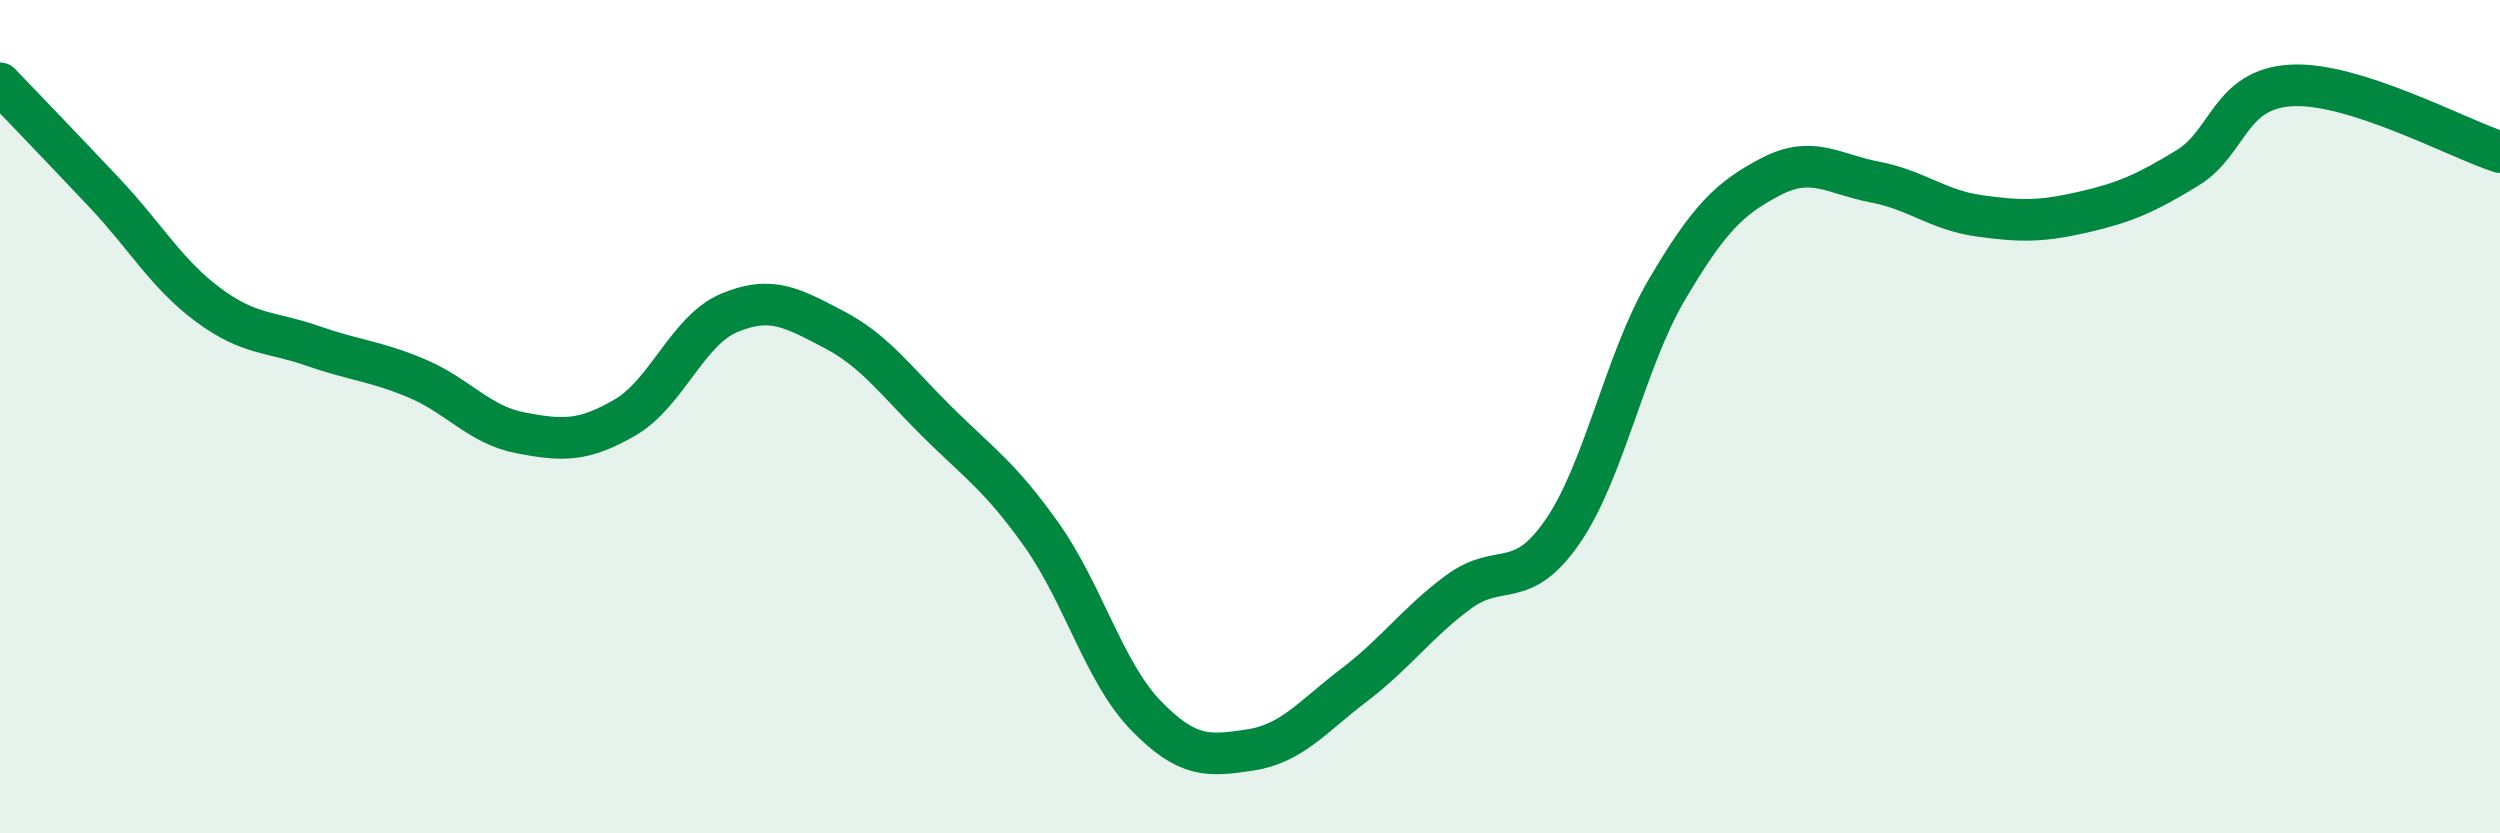
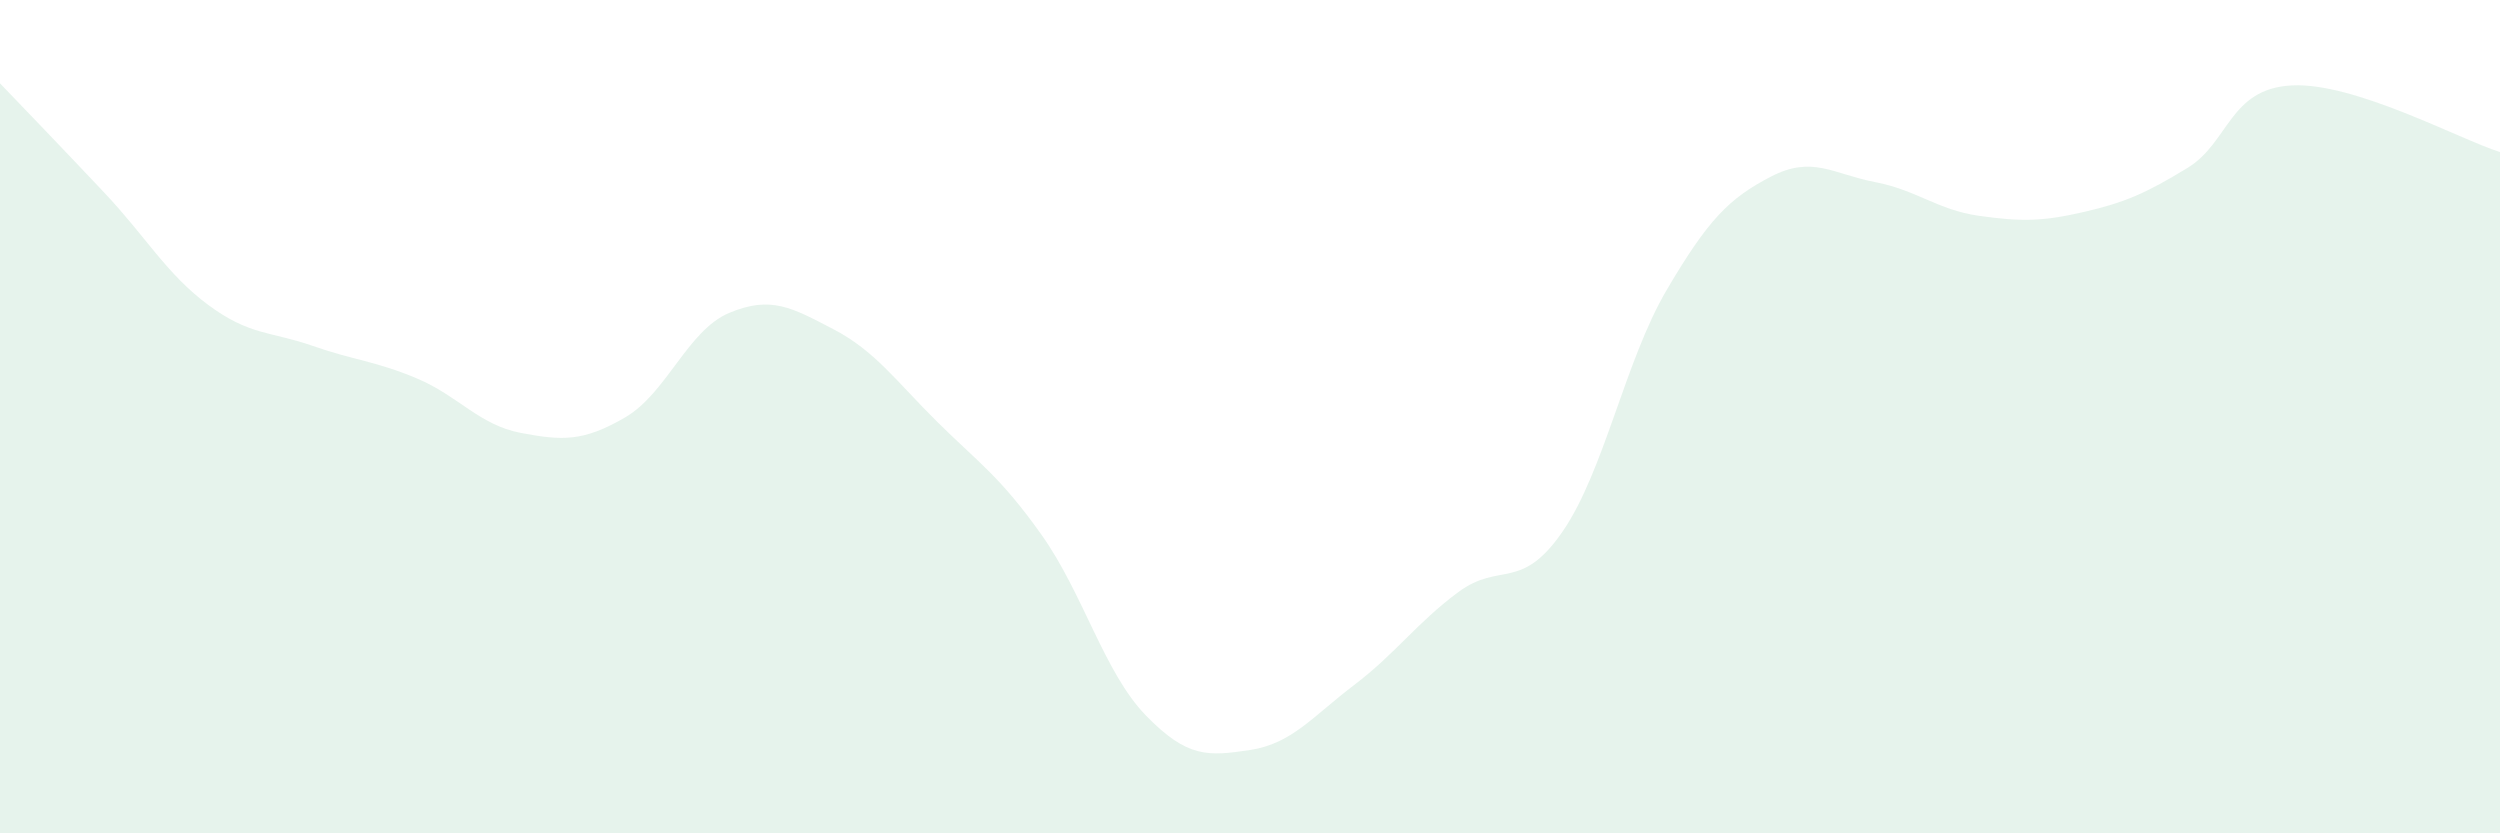
<svg xmlns="http://www.w3.org/2000/svg" width="60" height="20" viewBox="0 0 60 20">
  <path d="M 0,2 C 0.5,2.52 1.5,3.56 2.5,4.62 C 3.5,5.68 4,6.58 5,7.32 C 6,8.06 6.5,7.95 7.5,8.3 C 8.5,8.65 9,8.66 10,9.08 C 11,9.5 11.5,10.2 12.5,10.39 C 13.5,10.58 14,10.6 15,10.02 C 16,9.44 16.5,7.93 17.5,7.51 C 18.5,7.09 19,7.38 20,7.9 C 21,8.42 21.5,9.14 22.5,10.13 C 23.5,11.12 24,11.43 25,12.84 C 26,14.25 26.5,16.14 27.5,17.17 C 28.5,18.2 29,18.15 30,18 C 31,17.85 31.5,17.2 32.5,16.44 C 33.5,15.68 34,14.95 35,14.21 C 36,13.47 36.5,14.21 37.5,12.76 C 38.5,11.31 39,8.66 40,6.96 C 41,5.26 41.5,4.76 42.5,4.24 C 43.5,3.72 44,4.18 45,4.37 C 46,4.56 46.5,5.04 47.5,5.18 C 48.5,5.32 49,5.32 50,5.09 C 51,4.86 51.5,4.64 52.5,4.03 C 53.5,3.42 53.5,2.13 55,2.05 C 56.5,1.97 59,3.33 60,3.65L60 20L0 20Z" fill="#008740" opacity="0.1" stroke-linecap="round" stroke-linejoin="round" />
-   <path d="M 0,2 C 0.5,2.52 1.5,3.56 2.5,4.62 C 3.5,5.68 4,6.58 5,7.32 C 6,8.06 6.5,7.95 7.5,8.3 C 8.5,8.65 9,8.66 10,9.08 C 11,9.5 11.5,10.2 12.5,10.39 C 13.5,10.58 14,10.6 15,10.02 C 16,9.44 16.5,7.93 17.5,7.51 C 18.5,7.09 19,7.38 20,7.9 C 21,8.42 21.5,9.14 22.5,10.13 C 23.5,11.12 24,11.43 25,12.84 C 26,14.25 26.5,16.14 27.5,17.17 C 28.5,18.2 29,18.15 30,18 C 31,17.85 31.5,17.2 32.5,16.44 C 33.5,15.68 34,14.95 35,14.21 C 36,13.47 36.5,14.21 37.5,12.76 C 38.5,11.31 39,8.66 40,6.96 C 41,5.26 41.5,4.76 42.5,4.24 C 43.5,3.72 44,4.18 45,4.37 C 46,4.56 46.5,5.04 47.5,5.18 C 48.5,5.32 49,5.32 50,5.09 C 51,4.86 51.5,4.64 52.5,4.03 C 53.5,3.42 53.5,2.13 55,2.05 C 56.5,1.97 59,3.33 60,3.65" stroke="#008740" stroke-width="1" fill="none" stroke-linecap="round" stroke-linejoin="round" />
</svg>